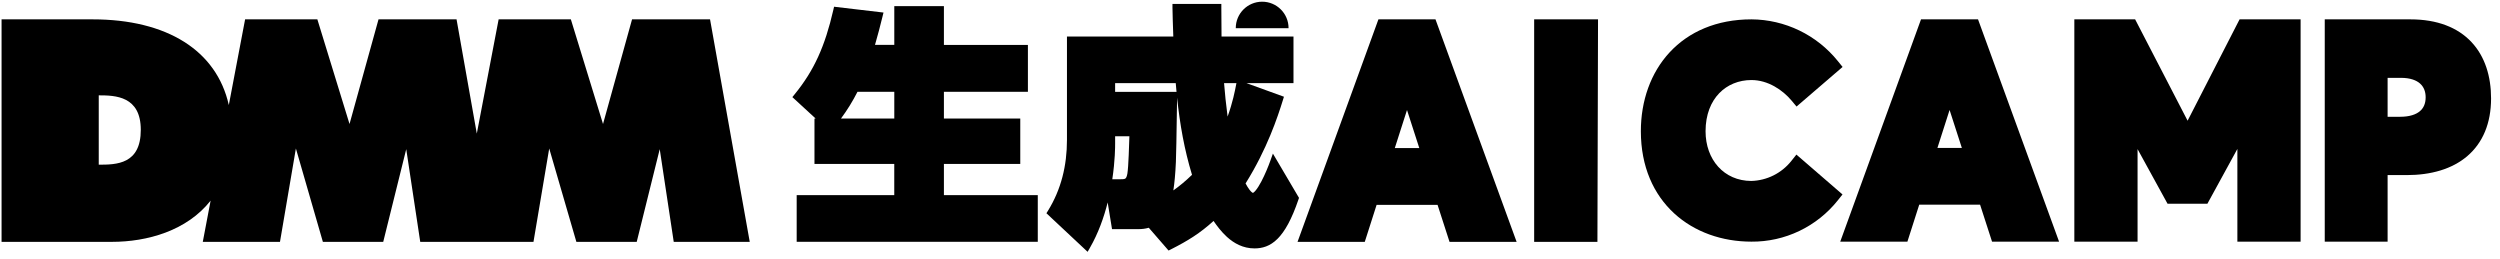
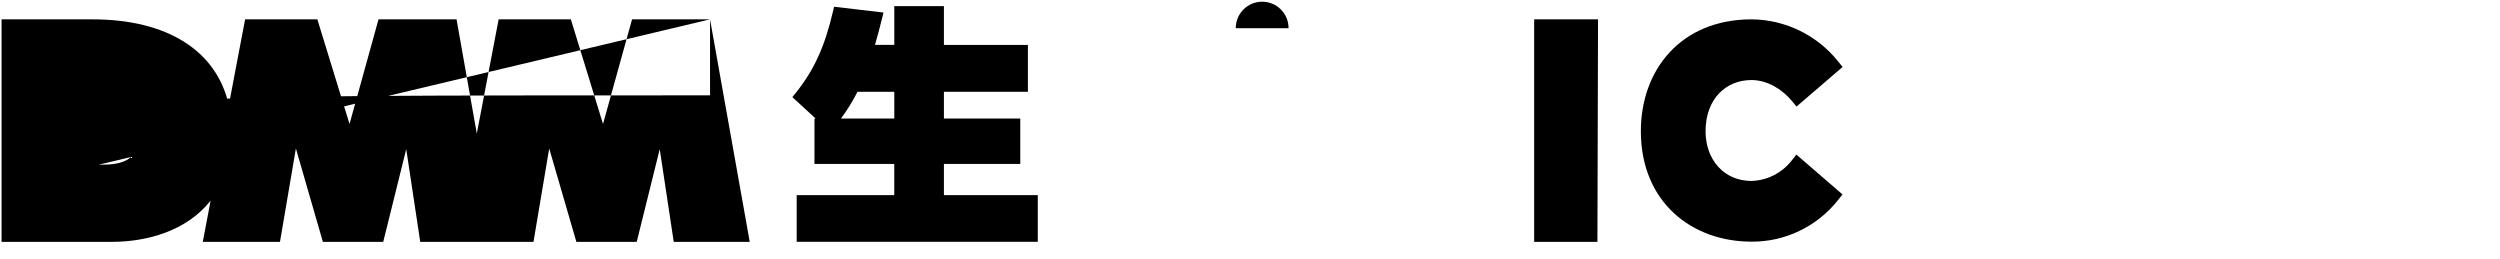
<svg xmlns="http://www.w3.org/2000/svg" width="241" height="25" viewBox="0 0 241 25" fill="none">
-   <path d="M68.448 1.866H60.93L58.131 11.954L55.031 1.866H48.068L45.964 12.88L44.011 1.866H36.489L33.694 11.954L30.593 1.866H23.628L22.058 10.127C20.878 4.865 16.095 1.866 8.924 1.866H0.151V23.315H10.78C14.199 23.315 18.022 22.243 20.304 19.34L19.549 23.315H26.99L28.524 14.313L31.125 23.315H36.943L39.161 14.378L40.511 23.315H51.427L52.944 14.313L55.562 23.315H61.38L63.598 14.378L64.948 23.315H72.275L68.448 1.866ZM9.519 15.876V9.191C11.127 9.191 13.572 9.262 13.572 12.519C13.572 15.844 11.22 15.876 9.519 15.876Z" fill="black" />
+   <path d="M68.448 1.866H60.93L58.131 11.954L55.031 1.866H48.068L45.964 12.88L44.011 1.866H36.489L33.694 11.954L30.593 1.866H23.628L22.058 10.127C20.878 4.865 16.095 1.866 8.924 1.866H0.151V23.315H10.78C14.199 23.315 18.022 22.243 20.304 19.34L19.549 23.315H26.99L28.524 14.313L31.125 23.315H36.943L39.161 14.378L40.511 23.315H51.427L52.944 14.313L55.562 23.315H61.38L63.598 14.378L64.948 23.315H72.275L68.448 1.866ZV9.191C11.127 9.191 13.572 9.262 13.572 12.519C13.572 15.844 11.22 15.876 9.519 15.876Z" fill="black" />
  <path d="M154.05 1.866H147.893V23.315H153.992L154.05 1.866Z" fill="black" />
-   <path fill-rule="evenodd" clip-rule="evenodd" d="M138.381 1.866H132.88L125.083 23.315H131.564L132.705 19.748H138.581L139.734 23.315H146.202L138.381 1.866ZM134.46 14.271L135.635 10.605L136.819 14.271H134.46Z" fill="black" />
  <path d="M168.838 1.866C165.481 1.866 162.798 3.059 160.957 5.041C159.124 7.016 158.179 9.717 158.179 12.653C158.179 16.062 159.404 18.741 161.385 20.564C163.356 22.377 166.022 23.294 168.835 23.295C170.434 23.308 172.014 22.956 173.459 22.264C174.904 21.572 176.174 20.559 177.174 19.302L177.617 18.745L173.173 14.902L172.692 15.507C172.225 16.096 171.636 16.574 170.967 16.908C170.3 17.241 169.571 17.424 168.828 17.444C166.19 17.439 164.416 15.387 164.416 12.653C164.416 11.029 164.944 9.803 165.732 8.986C166.521 8.169 167.615 7.716 168.838 7.716C170.44 7.716 171.852 8.678 172.705 9.695L173.187 10.271L177.625 6.454L177.174 5.895C176.167 4.646 174.898 3.636 173.457 2.939C172.016 2.242 170.44 1.876 168.842 1.866L168.84 1.866H168.838Z" fill="black" />
-   <path fill-rule="evenodd" clip-rule="evenodd" d="M190.682 1.866H185.186L177.399 23.295H183.874L185.014 19.731H190.88L192.033 23.295H198.495L190.682 1.866ZM186.768 14.259L187.94 10.601L189.122 14.259H186.768Z" fill="black" />
-   <path d="M205.827 1.866H199.966V23.295H206.061V14.373L208.95 19.638H212.794L215.683 14.357V23.295H221.778V1.866H215.895L210.884 11.637L205.827 1.866Z" fill="black" />
-   <path fill-rule="evenodd" clip-rule="evenodd" d="M232.36 1.866H224.106V23.295H230.165V16.879H232.007C234.347 16.879 236.388 16.3 237.856 15.041C239.341 13.768 240.139 11.883 240.139 9.489C240.139 7.379 239.563 5.455 238.248 4.054C236.925 2.645 234.949 1.866 232.36 1.866ZM230.165 11.257V7.504H231.45C232.369 7.504 232.954 7.748 233.301 8.061C233.641 8.366 233.833 8.808 233.833 9.379C233.833 10.001 233.62 10.435 233.268 10.727C232.899 11.035 232.29 11.257 231.381 11.257H230.165Z" fill="black" />
  <path fill-rule="evenodd" clip-rule="evenodd" d="M90.993 0.59H86.21V4.327H84.349C84.641 3.332 84.848 2.501 85.048 1.7L85.073 1.601L85.17 1.21L80.404 0.648L80.333 0.958C79.534 4.443 78.481 6.796 76.594 9.102L76.383 9.361L78.628 11.427H78.515V15.805H86.207V18.812H76.8V23.307H100.042V18.812H90.993V15.805H98.354V11.427H90.993V8.849H99.09V4.331H90.993V0.59ZM81.07 11.427C81.688 10.594 82.193 9.767 82.663 8.849H86.21V11.427H81.07Z" fill="black" />
  <path d="M119.128 2.717H124.217C124.217 2.714 124.217 2.711 124.217 2.708C124.217 1.303 123.078 0.164 121.672 0.164C120.267 0.164 119.128 1.303 119.128 2.708C119.128 2.711 119.128 2.714 119.128 2.717Z" fill="black" />
-   <path fill-rule="evenodd" clip-rule="evenodd" d="M117.737 0.377H113.026V0.731C113.026 1.114 113.076 2.711 113.107 3.519H102.855V13.493C102.855 15.965 102.298 18.254 101.028 20.311L100.875 20.557L104.845 24.276L105.068 23.888C105.88 22.477 106.42 20.946 106.78 19.515L107.199 22.089H109.715C110.075 22.089 110.392 22.056 110.743 21.956L112.651 24.153L112.897 24.028C114.53 23.202 115.698 22.47 116.986 21.3C117.317 21.781 117.743 22.353 118.278 22.838C118.954 23.451 119.826 23.946 120.93 23.946C121.675 23.946 122.425 23.747 123.151 23.024C123.858 22.321 124.522 21.141 125.172 19.229L125.224 19.075L122.708 14.807L122.453 15.52C122.278 16.01 121.951 16.821 121.589 17.504C121.407 17.847 121.225 18.143 121.056 18.348C120.971 18.451 120.899 18.52 120.843 18.56C120.809 18.584 120.79 18.592 120.782 18.595C120.772 18.592 120.743 18.583 120.692 18.545C120.625 18.495 120.547 18.415 120.46 18.304C120.324 18.128 120.191 17.905 120.073 17.682C122.147 14.371 123.176 11.25 123.672 9.648L123.772 9.325L120.157 8.013H124.692V3.519H117.756C117.737 1.961 117.737 1.263 117.737 0.732V0.377ZM107.498 13.877C107.498 14.116 107.498 15.47 107.225 17.282H107.907C108.06 17.282 108.175 17.282 108.275 17.271C108.371 17.261 108.427 17.243 108.464 17.222C108.514 17.195 108.613 17.117 108.678 16.745C108.734 16.413 108.775 15.729 108.808 14.956C108.829 14.475 108.845 13.975 108.86 13.52L108.86 13.52L108.873 13.133H107.498V13.877ZM118 8.013H119.191L119.174 8.103C119.043 8.789 118.841 9.843 118.341 11.239C118.191 10.123 118.065 8.872 118 8.013ZM107.498 8.855V8.017H113.342C113.365 8.299 113.39 8.578 113.416 8.855H107.498ZM113.443 11.215C113.454 10.461 113.464 9.8 113.472 9.415C113.744 12.016 114.174 14.434 114.91 16.851C114.283 17.463 113.695 17.94 113.111 18.357C113.218 17.647 113.304 16.801 113.356 15.61C113.387 14.961 113.419 12.864 113.443 11.215Z" fill="black" />
</svg>